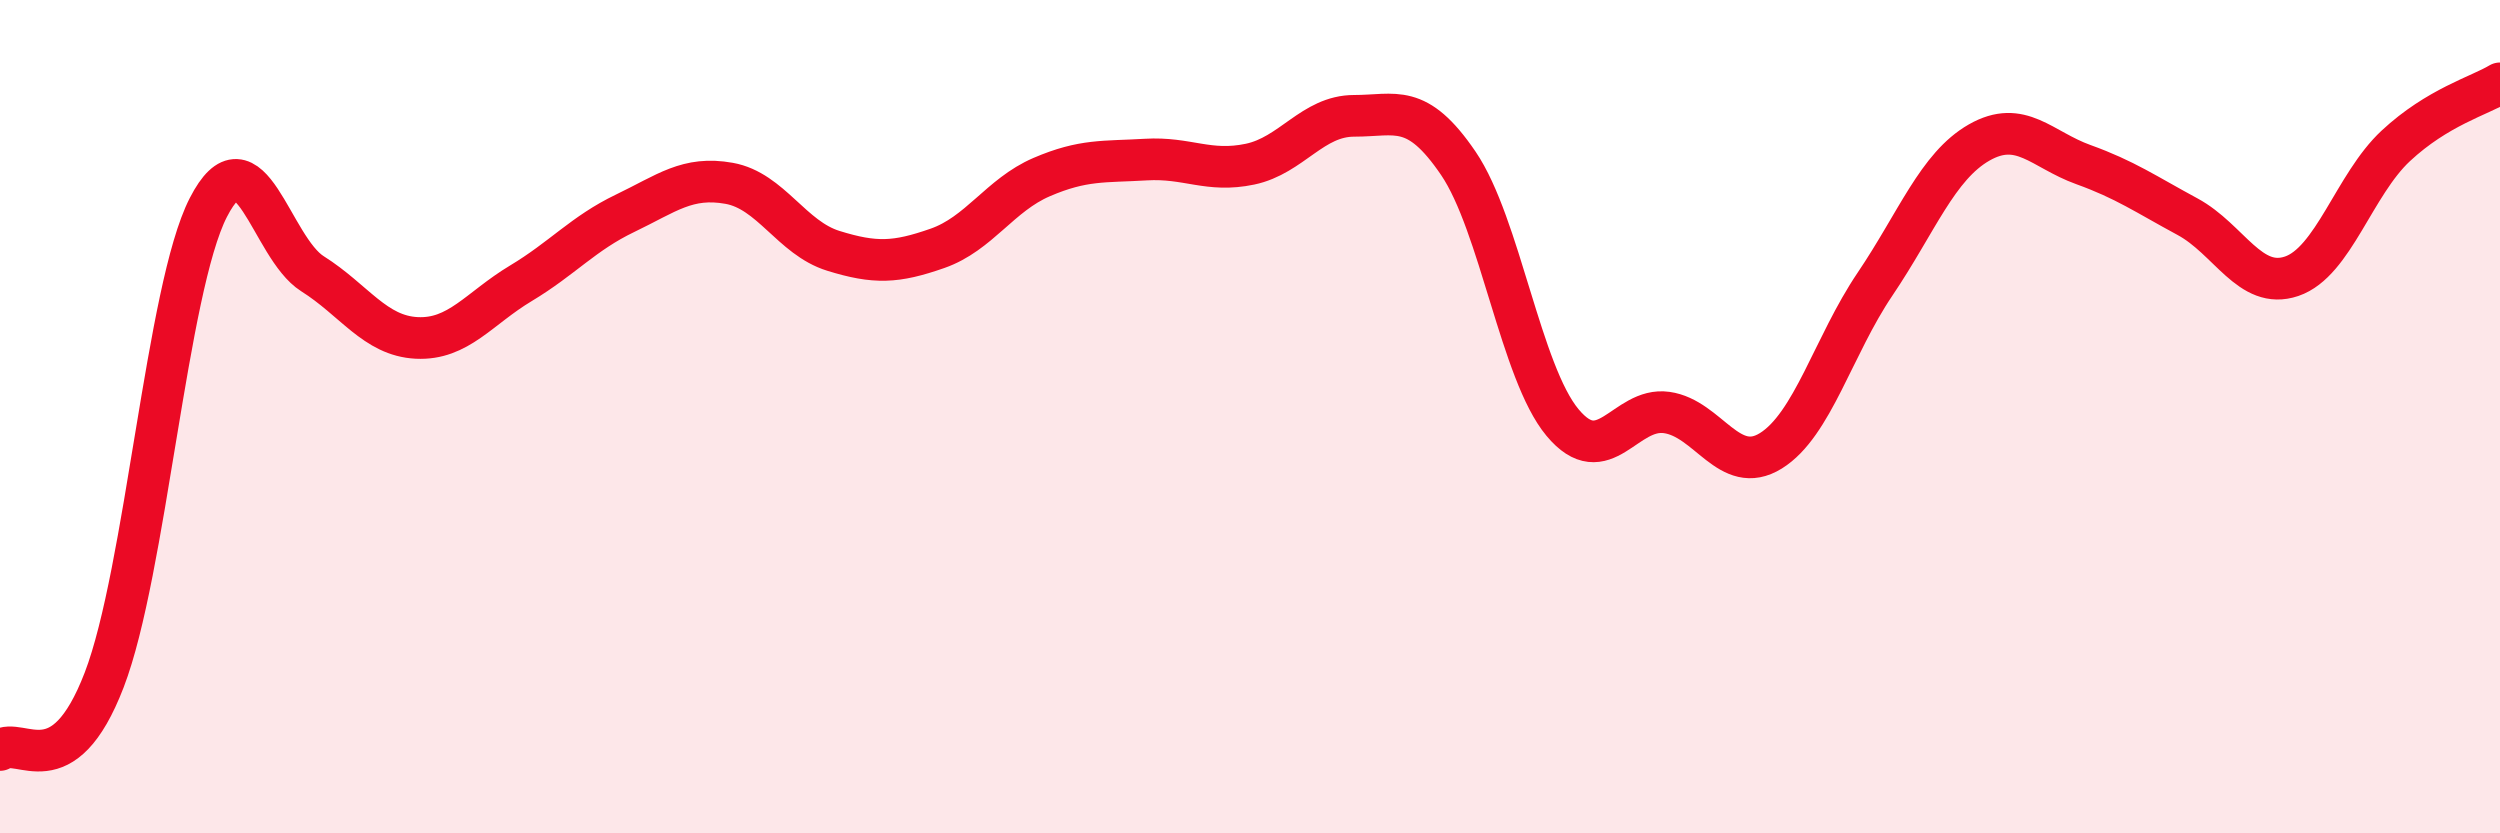
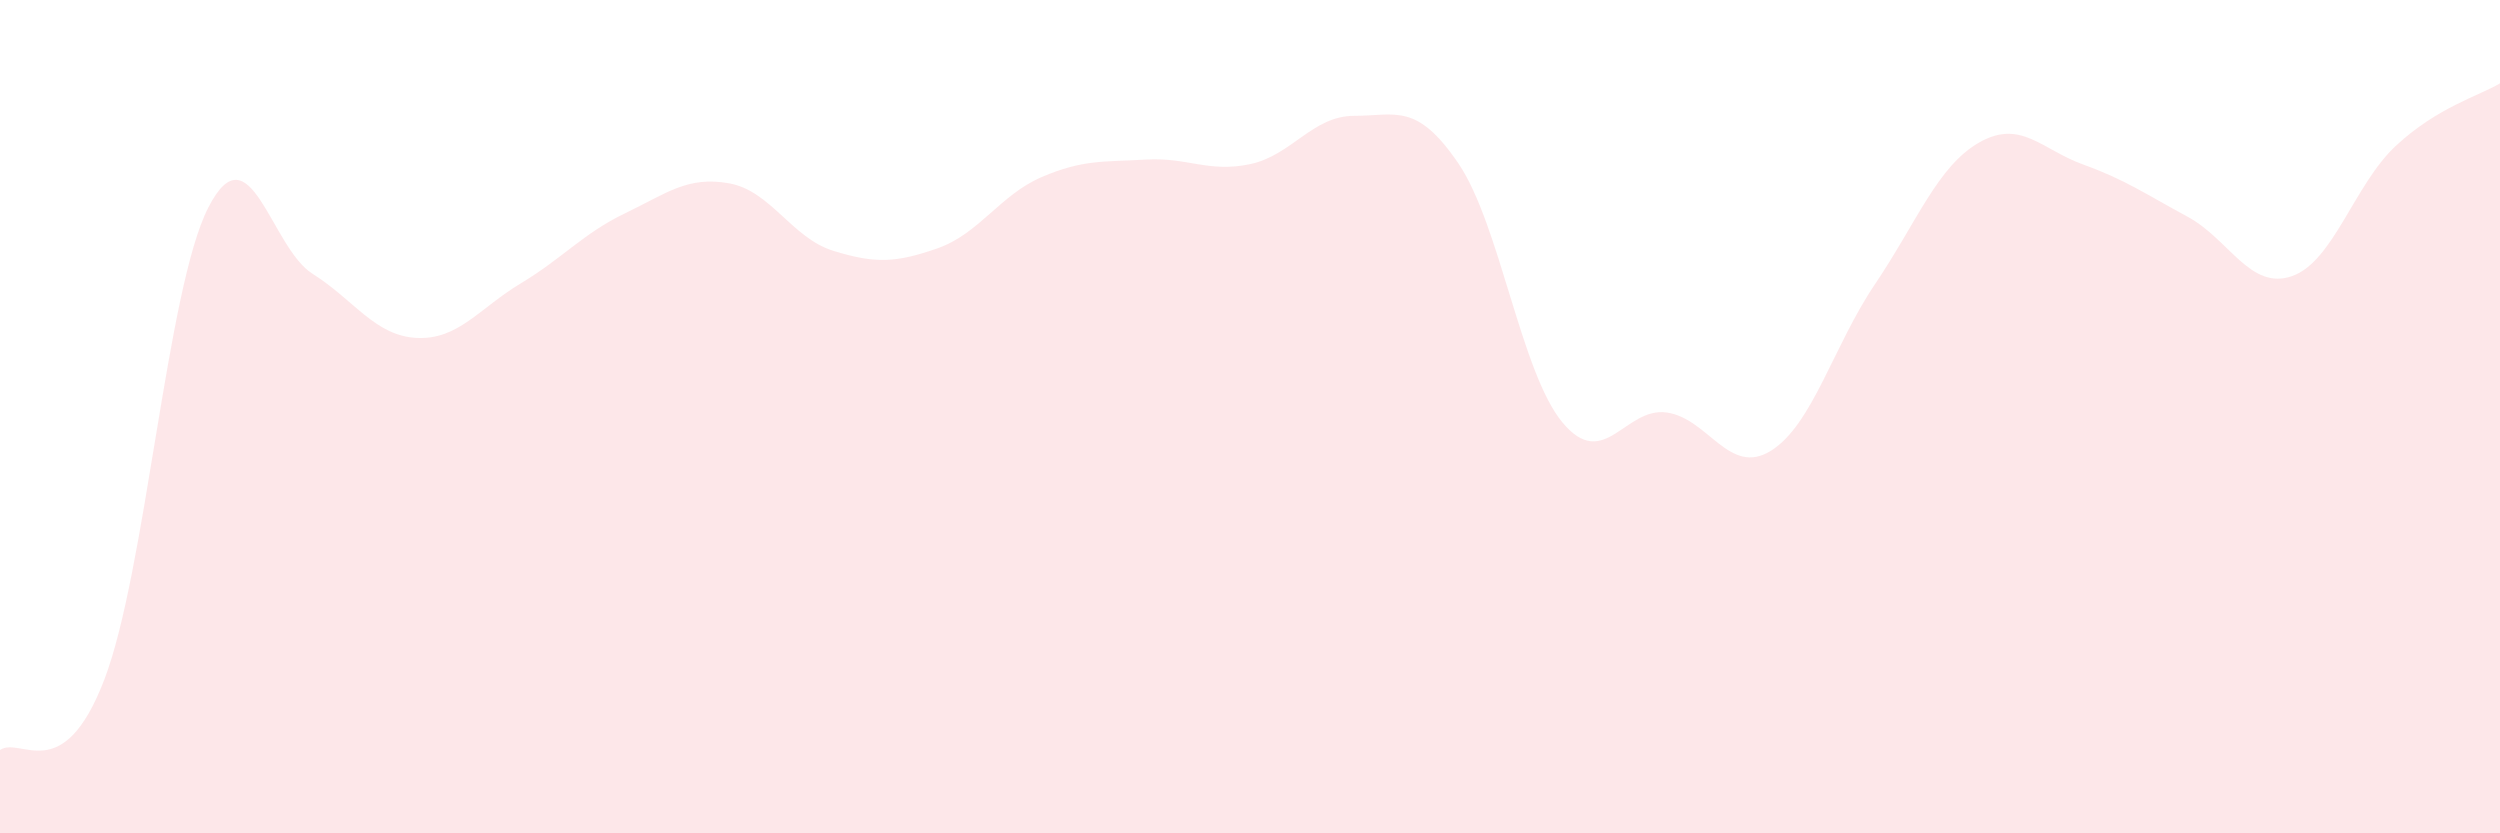
<svg xmlns="http://www.w3.org/2000/svg" width="60" height="20" viewBox="0 0 60 20">
  <path d="M 0,18 C 0.5,17.66 1.5,18.92 2.5,16.32 C 3.5,13.72 4,6.93 5,4.98 C 6,3.03 6.5,5.94 7.5,6.57 C 8.5,7.2 9,8.06 10,8.11 C 11,8.16 11.5,7.4 12.5,6.8 C 13.5,6.2 14,5.6 15,5.12 C 16,4.64 16.5,4.22 17.5,4.4 C 18.5,4.58 19,5.71 20,6.02 C 21,6.33 21.5,6.31 22.5,5.96 C 23.5,5.61 24,4.68 25,4.25 C 26,3.82 26.5,3.89 27.5,3.83 C 28.5,3.77 29,4.15 30,3.94 C 31,3.73 31.5,2.78 32.5,2.78 C 33.5,2.78 34,2.45 35,3.92 C 36,5.39 36.5,8.94 37.5,10.14 C 38.5,11.34 39,9.76 40,9.9 C 41,10.04 41.5,11.44 42.5,10.82 C 43.5,10.2 44,8.3 45,6.82 C 46,5.34 46.5,3.99 47.5,3.42 C 48.5,2.85 49,3.59 50,3.95 C 51,4.31 51.5,4.66 52.5,5.2 C 53.5,5.74 54,6.97 55,6.63 C 56,6.29 56.5,4.43 57.5,3.5 C 58.5,2.57 59.5,2.3 60,2L60 20L0 20Z" fill="#EB0A25" opacity="0.1" stroke-linecap="round" stroke-linejoin="round" />
-   <path d="M 0,18 C 0.5,17.66 1.5,18.92 2.5,16.32 C 3.5,13.72 4,6.93 5,4.98 C 6,3.03 6.5,5.94 7.5,6.57 C 8.5,7.2 9,8.06 10,8.11 C 11,8.16 11.5,7.4 12.5,6.8 C 13.5,6.2 14,5.6 15,5.12 C 16,4.64 16.5,4.22 17.5,4.4 C 18.5,4.58 19,5.71 20,6.02 C 21,6.33 21.5,6.31 22.5,5.96 C 23.5,5.61 24,4.68 25,4.25 C 26,3.82 26.5,3.89 27.5,3.83 C 28.5,3.77 29,4.15 30,3.94 C 31,3.73 31.5,2.78 32.5,2.78 C 33.5,2.78 34,2.45 35,3.92 C 36,5.39 36.5,8.94 37.5,10.14 C 38.5,11.34 39,9.76 40,9.9 C 41,10.04 41.5,11.44 42.5,10.82 C 43.5,10.2 44,8.3 45,6.82 C 46,5.34 46.5,3.99 47.5,3.42 C 48.5,2.85 49,3.59 50,3.95 C 51,4.31 51.5,4.66 52.5,5.2 C 53.5,5.74 54,6.97 55,6.63 C 56,6.29 56.5,4.43 57.5,3.5 C 58.5,2.57 59.5,2.3 60,2" stroke="#EB0A25" stroke-width="1" fill="none" stroke-linecap="round" stroke-linejoin="round" />
</svg>